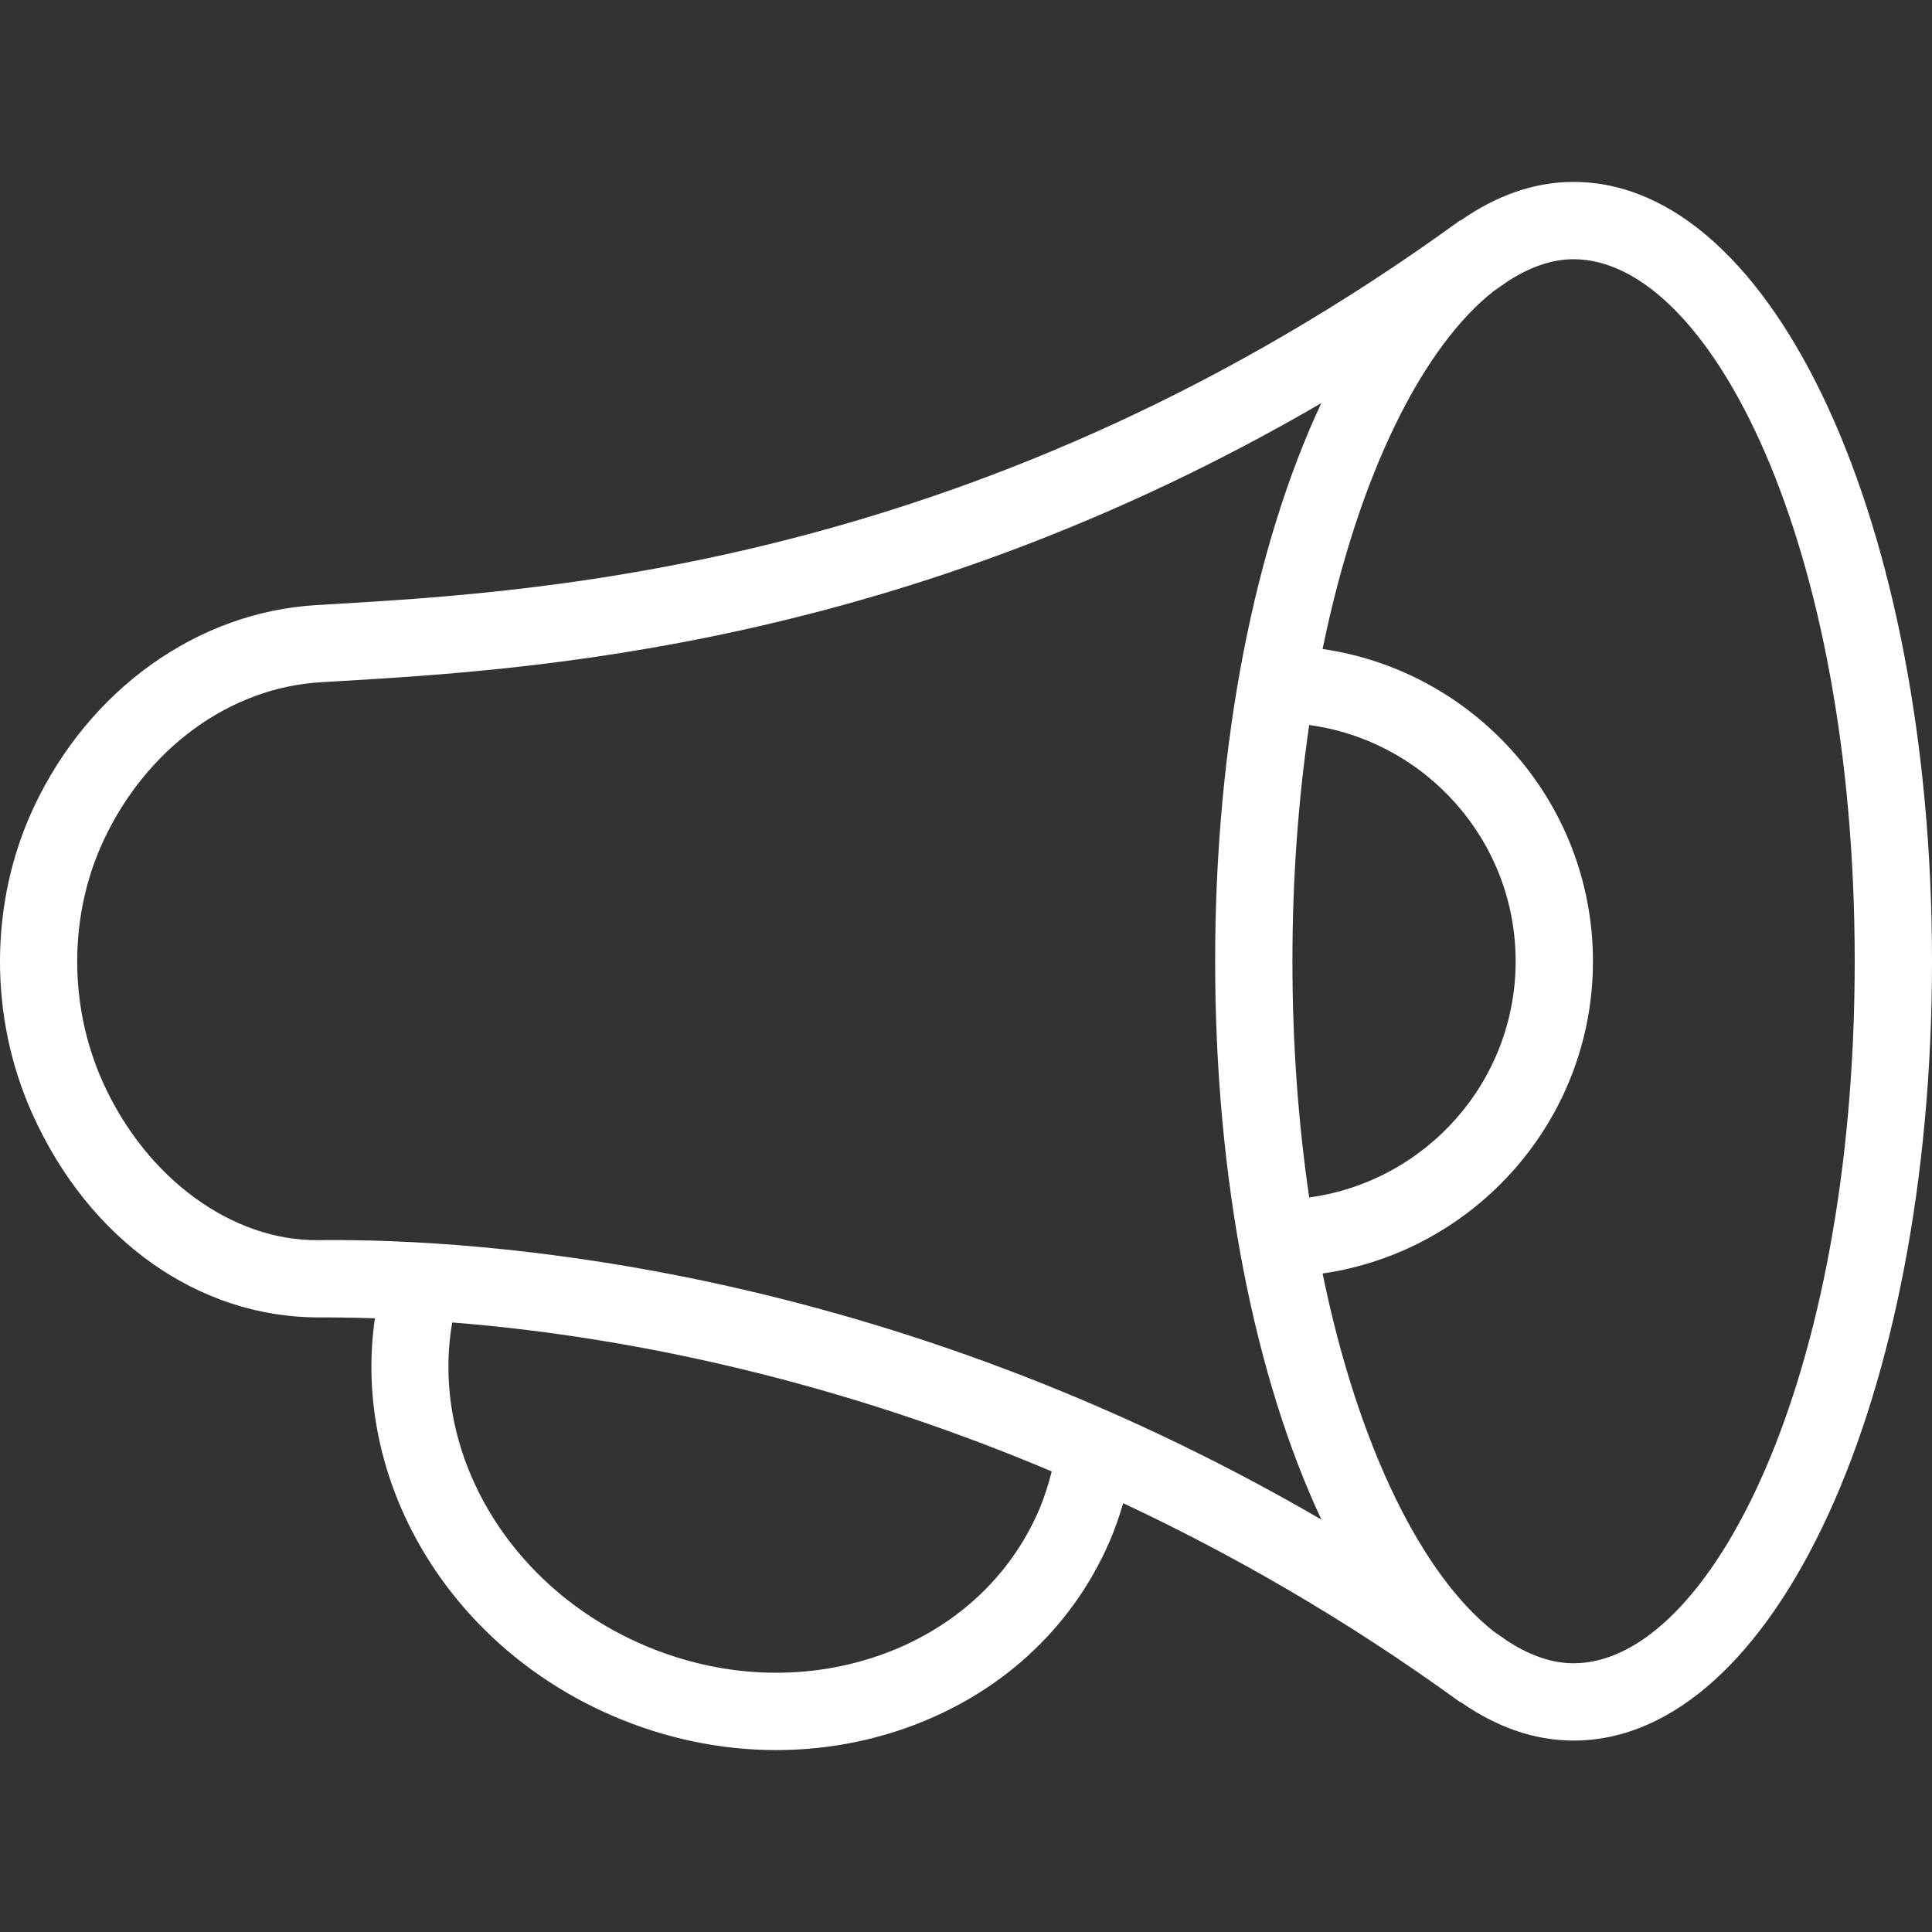
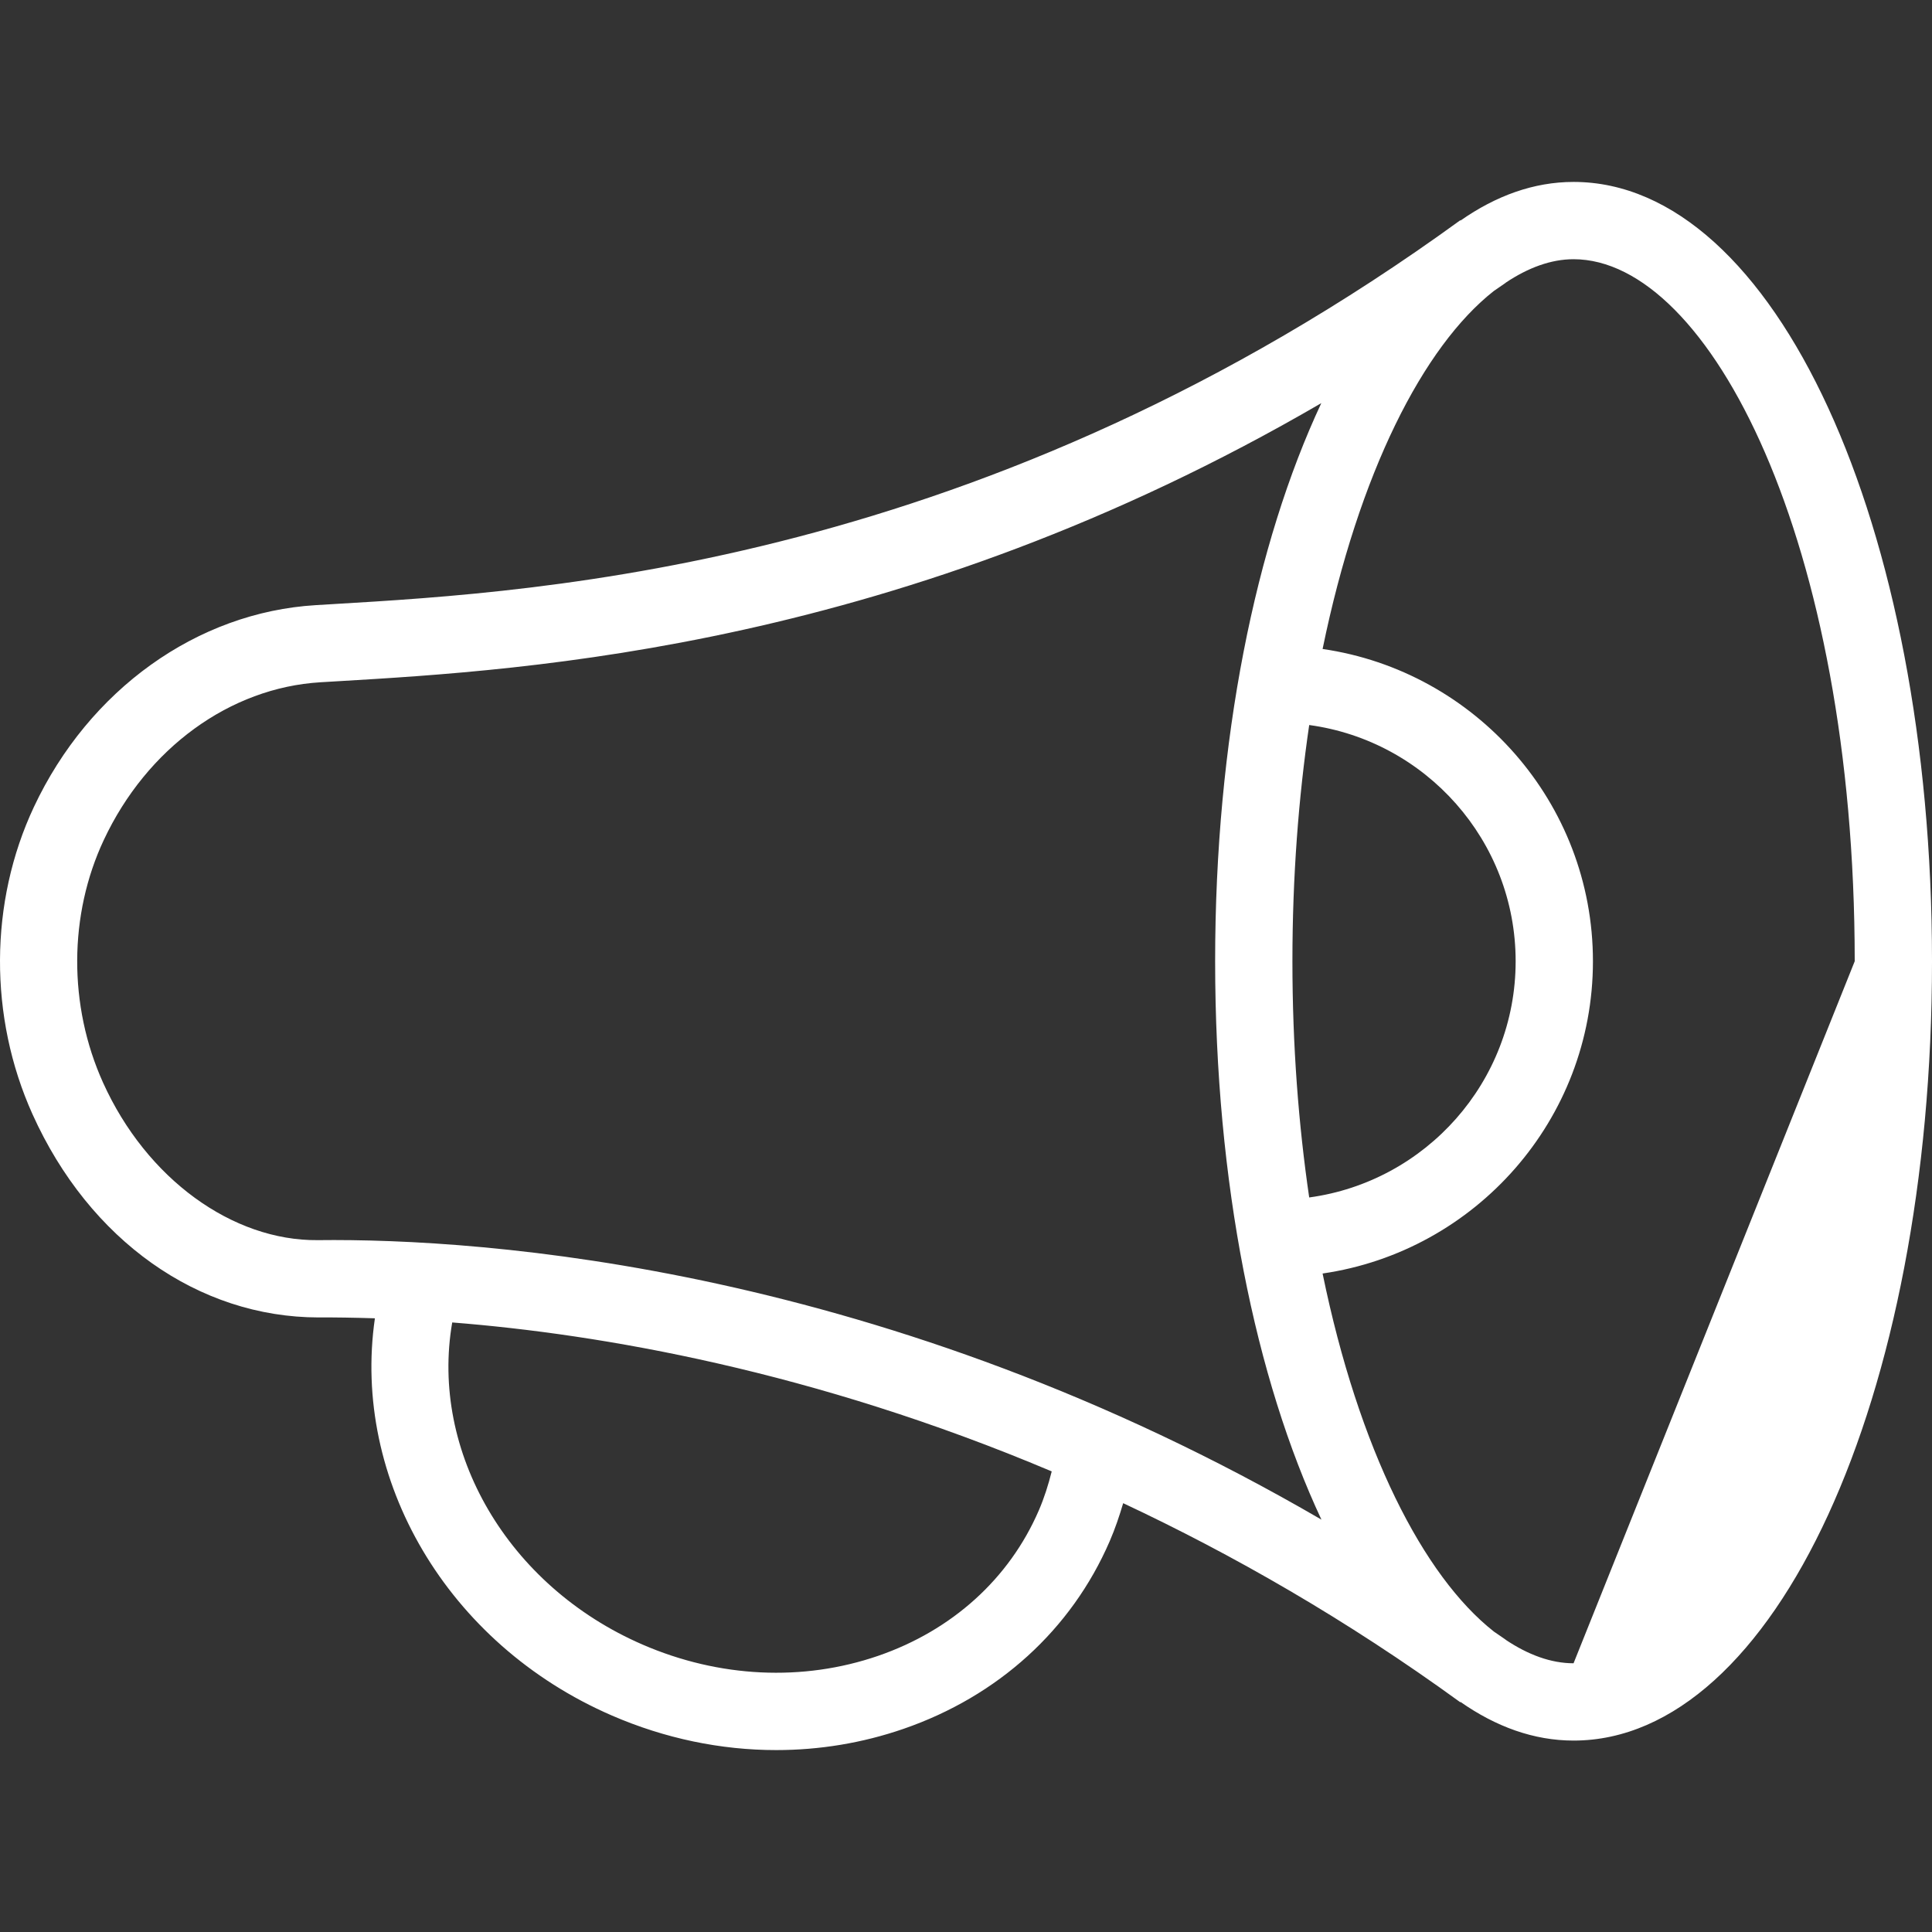
<svg xmlns="http://www.w3.org/2000/svg" fill="#fff" height="800px" width="800px" version="1.1" id="Layer_1" viewBox="0 0 492.249 492.249" xml:space="preserve">
  <rect x="0" y="0" width="492.249" height="492.249" fill="#333333" stroke="none" />
  <g>
    <g>
-       <path d="M400.922,46.353c-10.115,0-19.771,3.52-28.797,9.841l-0.059-0.081c-121.12,87.986-233.341,94.62-287.274,97.808    l-4.332,0.26c-30.26,1.822-57.784,21.534-71.827,51.433c-11.385,24.24-11.519,53.5-0.351,78.279    c14.514,32.197,42.298,51.736,72.856,51.774c4.151-0.032,9.093,0.053,14.383,0.217c-5.95,40.993,18.324,82.988,60.386,101.211    c13.51,5.856,27.755,8.803,41.87,8.803c11.01,0,21.942-1.793,32.385-5.394c24.149-8.327,42.817-25.303,52.563-47.793    c1.371-3.163,2.472-6.425,3.447-9.721c27.878,13.084,56.798,29.589,85.895,50.726l0.059-0.081c9.026,6.32,18.682,9.84,28.797,9.84    c51.212,0,91.327-87.216,91.327-198.558S452.134,46.353,400.922,46.353z M264.658,384.877    c-7.524,17.361-22.053,30.505-40.918,37.01c-19.183,6.601-40.49,5.591-60.005-2.861c-34.43-14.921-54.199-49.218-48.514-82.081    c37.716,2.969,92.082,12.305,152.745,37.95C267.106,378.296,266.059,381.647,264.658,384.877z M80.966,315.973    c-21.683,0.207-43.639-15.577-54.731-40.178c-8.832-19.601-8.75-42.707,0.226-61.808c10.976-23.375,32.12-38.76,55.183-40.154    l4.308-0.255c48.766-2.882,143.603-8.502,250.7-70.865c-16.766,35.809-27.05,85.893-27.05,142.202    c0,56.346,10.299,106.454,27.084,142.266C225.644,322.555,123.325,315.467,80.966,315.973z M386.167,244.915    c0,30.74-22.948,56.158-52.601,60.183c-2.701-18.454-4.274-38.556-4.274-60.183c0-21.629,1.574-41.733,4.275-60.188    C363.221,188.754,386.167,214.175,386.167,244.915z M400.922,423.781c-5.76,0-11.578-2.165-17.292-5.981l0.013-0.019    c-1.004-0.729-2.002-1.347-3.005-2.066c-17.996-14.128-34.451-46.381-43.659-91.24c38.887-5.659,68.881-39.128,68.881-79.559    c0-40.435-29.995-73.904-68.88-79.564c9.205-44.842,25.651-77.086,43.639-91.222c1.013-0.725,2.011-1.347,3.025-2.084    l-0.013-0.018c5.713-3.816,11.532-5.982,17.292-5.982c34.596,0,71.635,71.875,71.635,178.87S435.518,423.781,400.922,423.781z" />
+       <path d="M400.922,46.353c-10.115,0-19.771,3.52-28.797,9.841l-0.059-0.081c-121.12,87.986-233.341,94.62-287.274,97.808    l-4.332,0.26c-30.26,1.822-57.784,21.534-71.827,51.433c-11.385,24.24-11.519,53.5-0.351,78.279    c14.514,32.197,42.298,51.736,72.856,51.774c4.151-0.032,9.093,0.053,14.383,0.217c-5.95,40.993,18.324,82.988,60.386,101.211    c13.51,5.856,27.755,8.803,41.87,8.803c11.01,0,21.942-1.793,32.385-5.394c24.149-8.327,42.817-25.303,52.563-47.793    c1.371-3.163,2.472-6.425,3.447-9.721c27.878,13.084,56.798,29.589,85.895,50.726l0.059-0.081c9.026,6.32,18.682,9.84,28.797,9.84    c51.212,0,91.327-87.216,91.327-198.558S452.134,46.353,400.922,46.353z M264.658,384.877    c-7.524,17.361-22.053,30.505-40.918,37.01c-19.183,6.601-40.49,5.591-60.005-2.861c-34.43-14.921-54.199-49.218-48.514-82.081    c37.716,2.969,92.082,12.305,152.745,37.95C267.106,378.296,266.059,381.647,264.658,384.877z M80.966,315.973    c-21.683,0.207-43.639-15.577-54.731-40.178c-8.832-19.601-8.75-42.707,0.226-61.808c10.976-23.375,32.12-38.76,55.183-40.154    l4.308-0.255c48.766-2.882,143.603-8.502,250.7-70.865c-16.766,35.809-27.05,85.893-27.05,142.202    c0,56.346,10.299,106.454,27.084,142.266C225.644,322.555,123.325,315.467,80.966,315.973z M386.167,244.915    c0,30.74-22.948,56.158-52.601,60.183c-2.701-18.454-4.274-38.556-4.274-60.183c0-21.629,1.574-41.733,4.275-60.188    C363.221,188.754,386.167,214.175,386.167,244.915z M400.922,423.781c-5.76,0-11.578-2.165-17.292-5.981l0.013-0.019    c-1.004-0.729-2.002-1.347-3.005-2.066c-17.996-14.128-34.451-46.381-43.659-91.24c38.887-5.659,68.881-39.128,68.881-79.559    c0-40.435-29.995-73.904-68.88-79.564c9.205-44.842,25.651-77.086,43.639-91.222c1.013-0.725,2.011-1.347,3.025-2.084    l-0.013-0.018c5.713-3.816,11.532-5.982,17.292-5.982c34.596,0,71.635,71.875,71.635,178.87z" />
    </g>
  </g>
</svg>